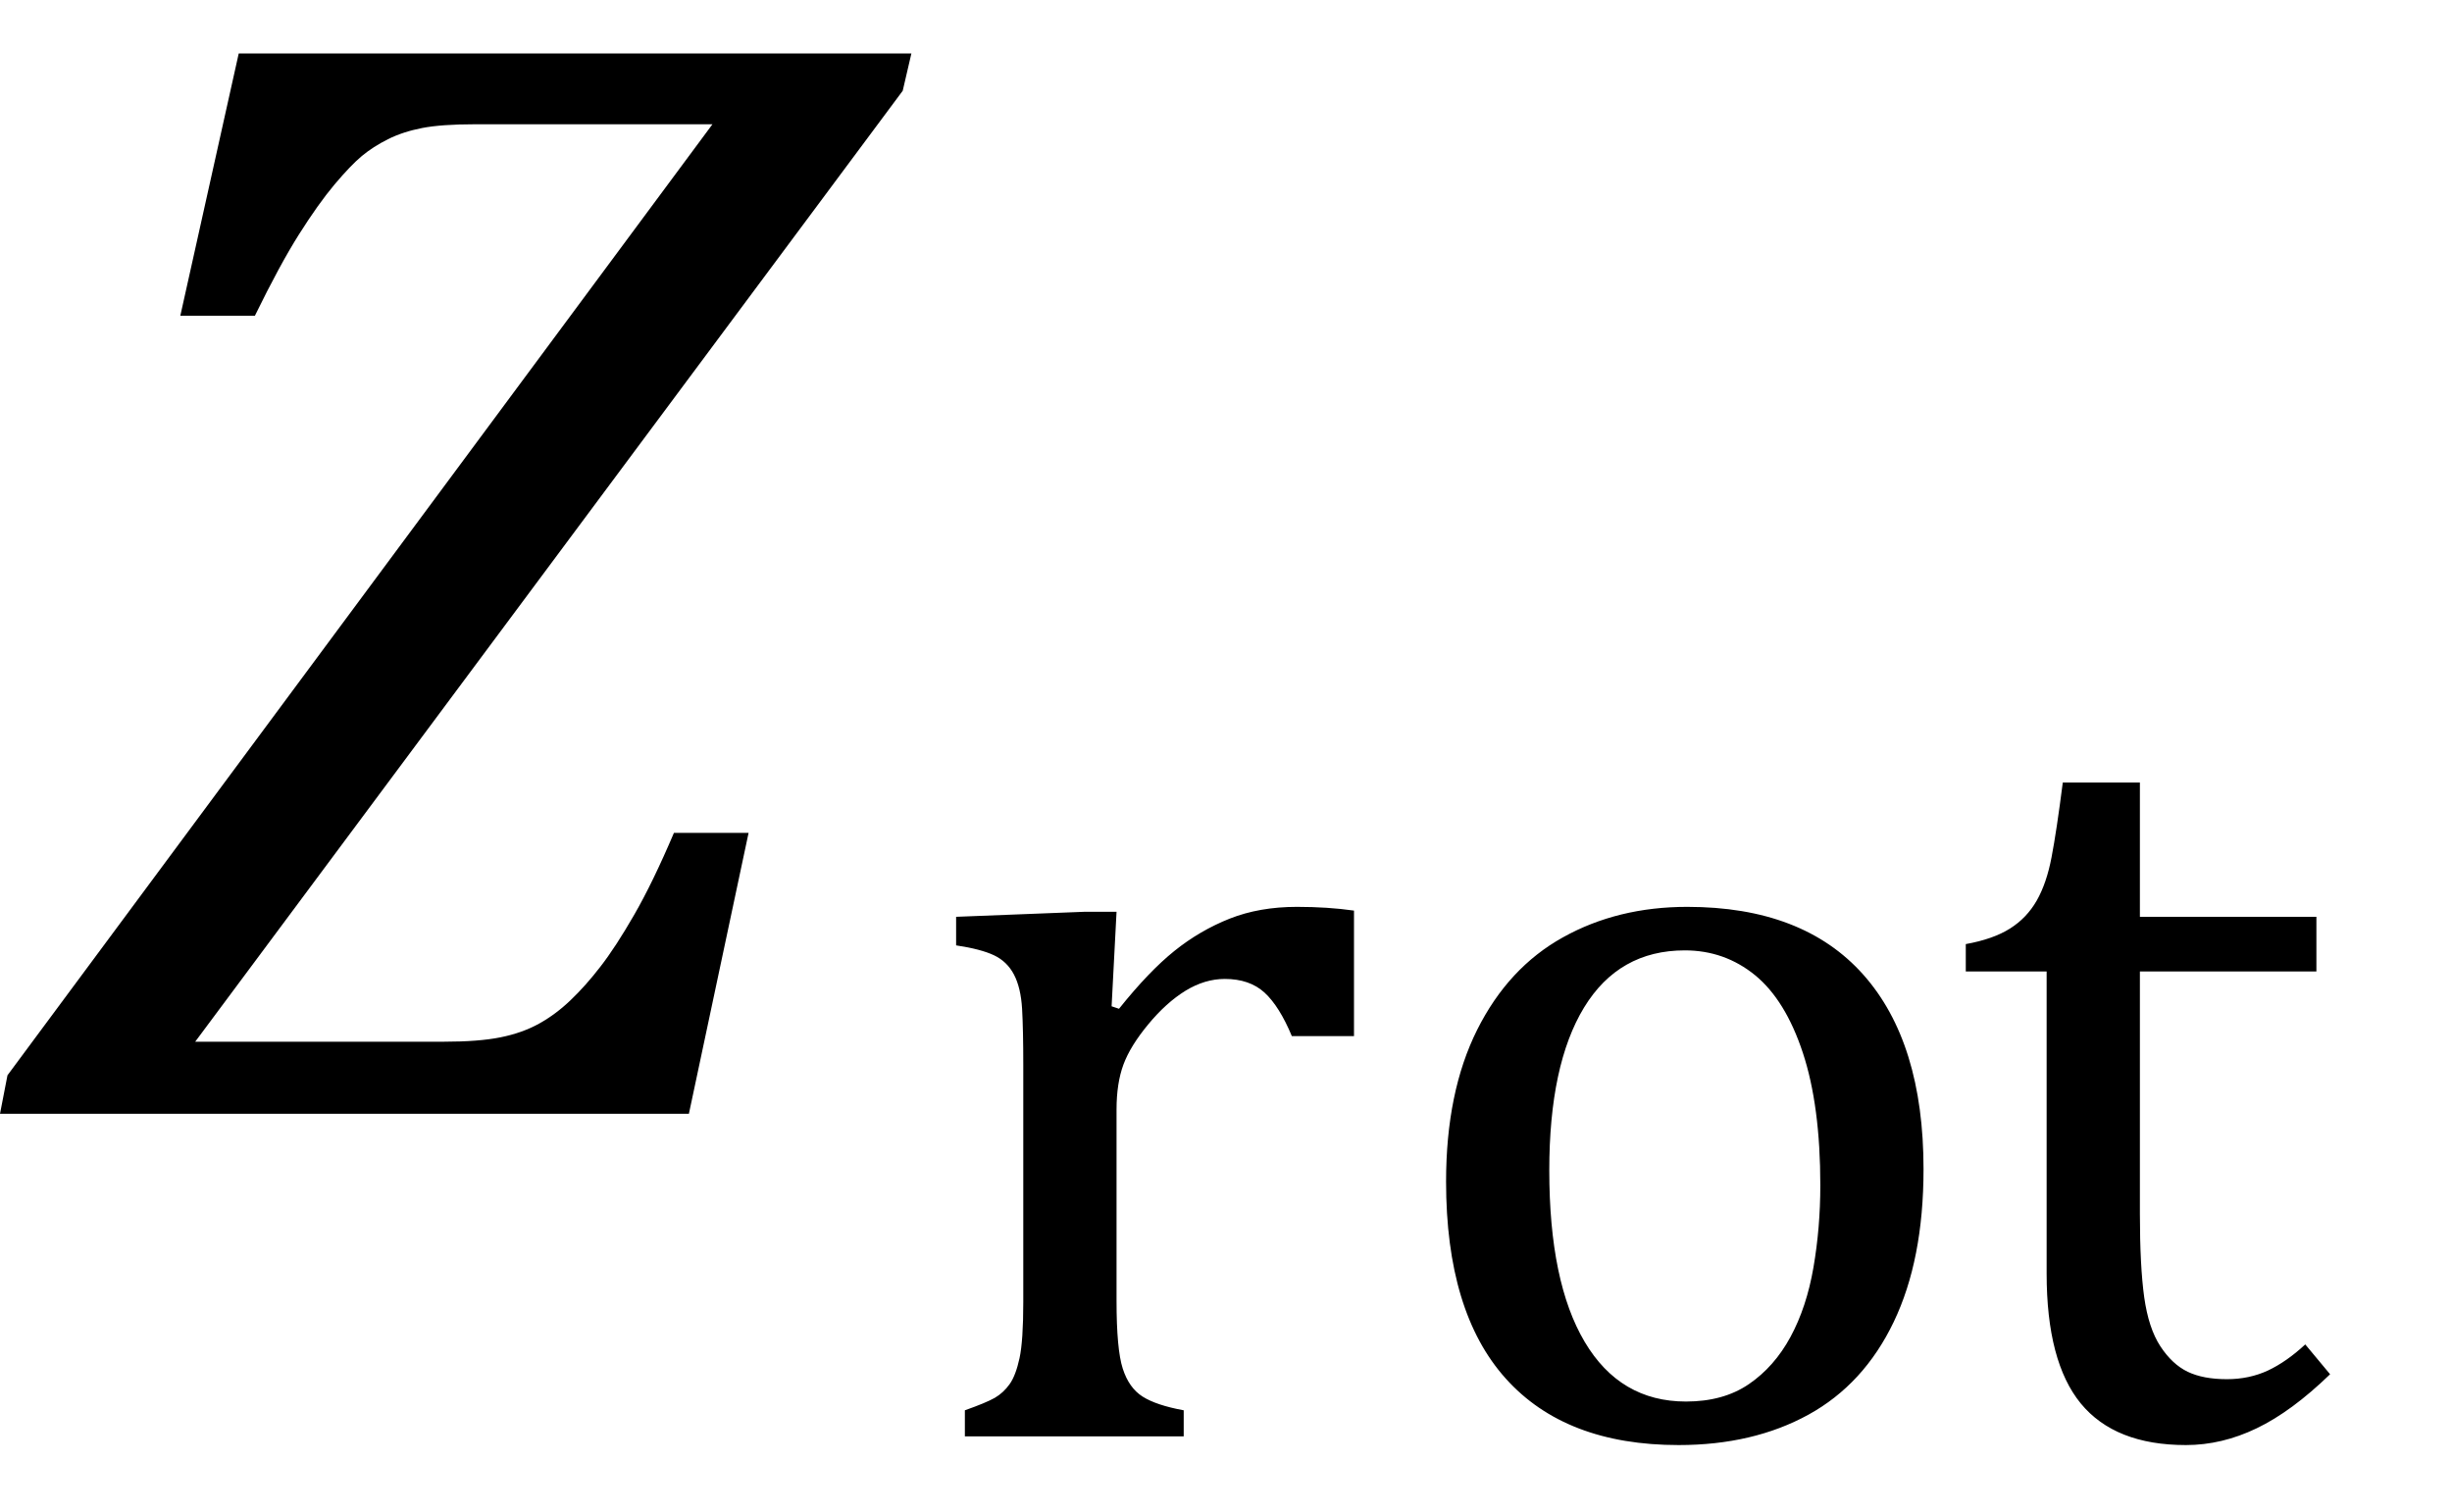
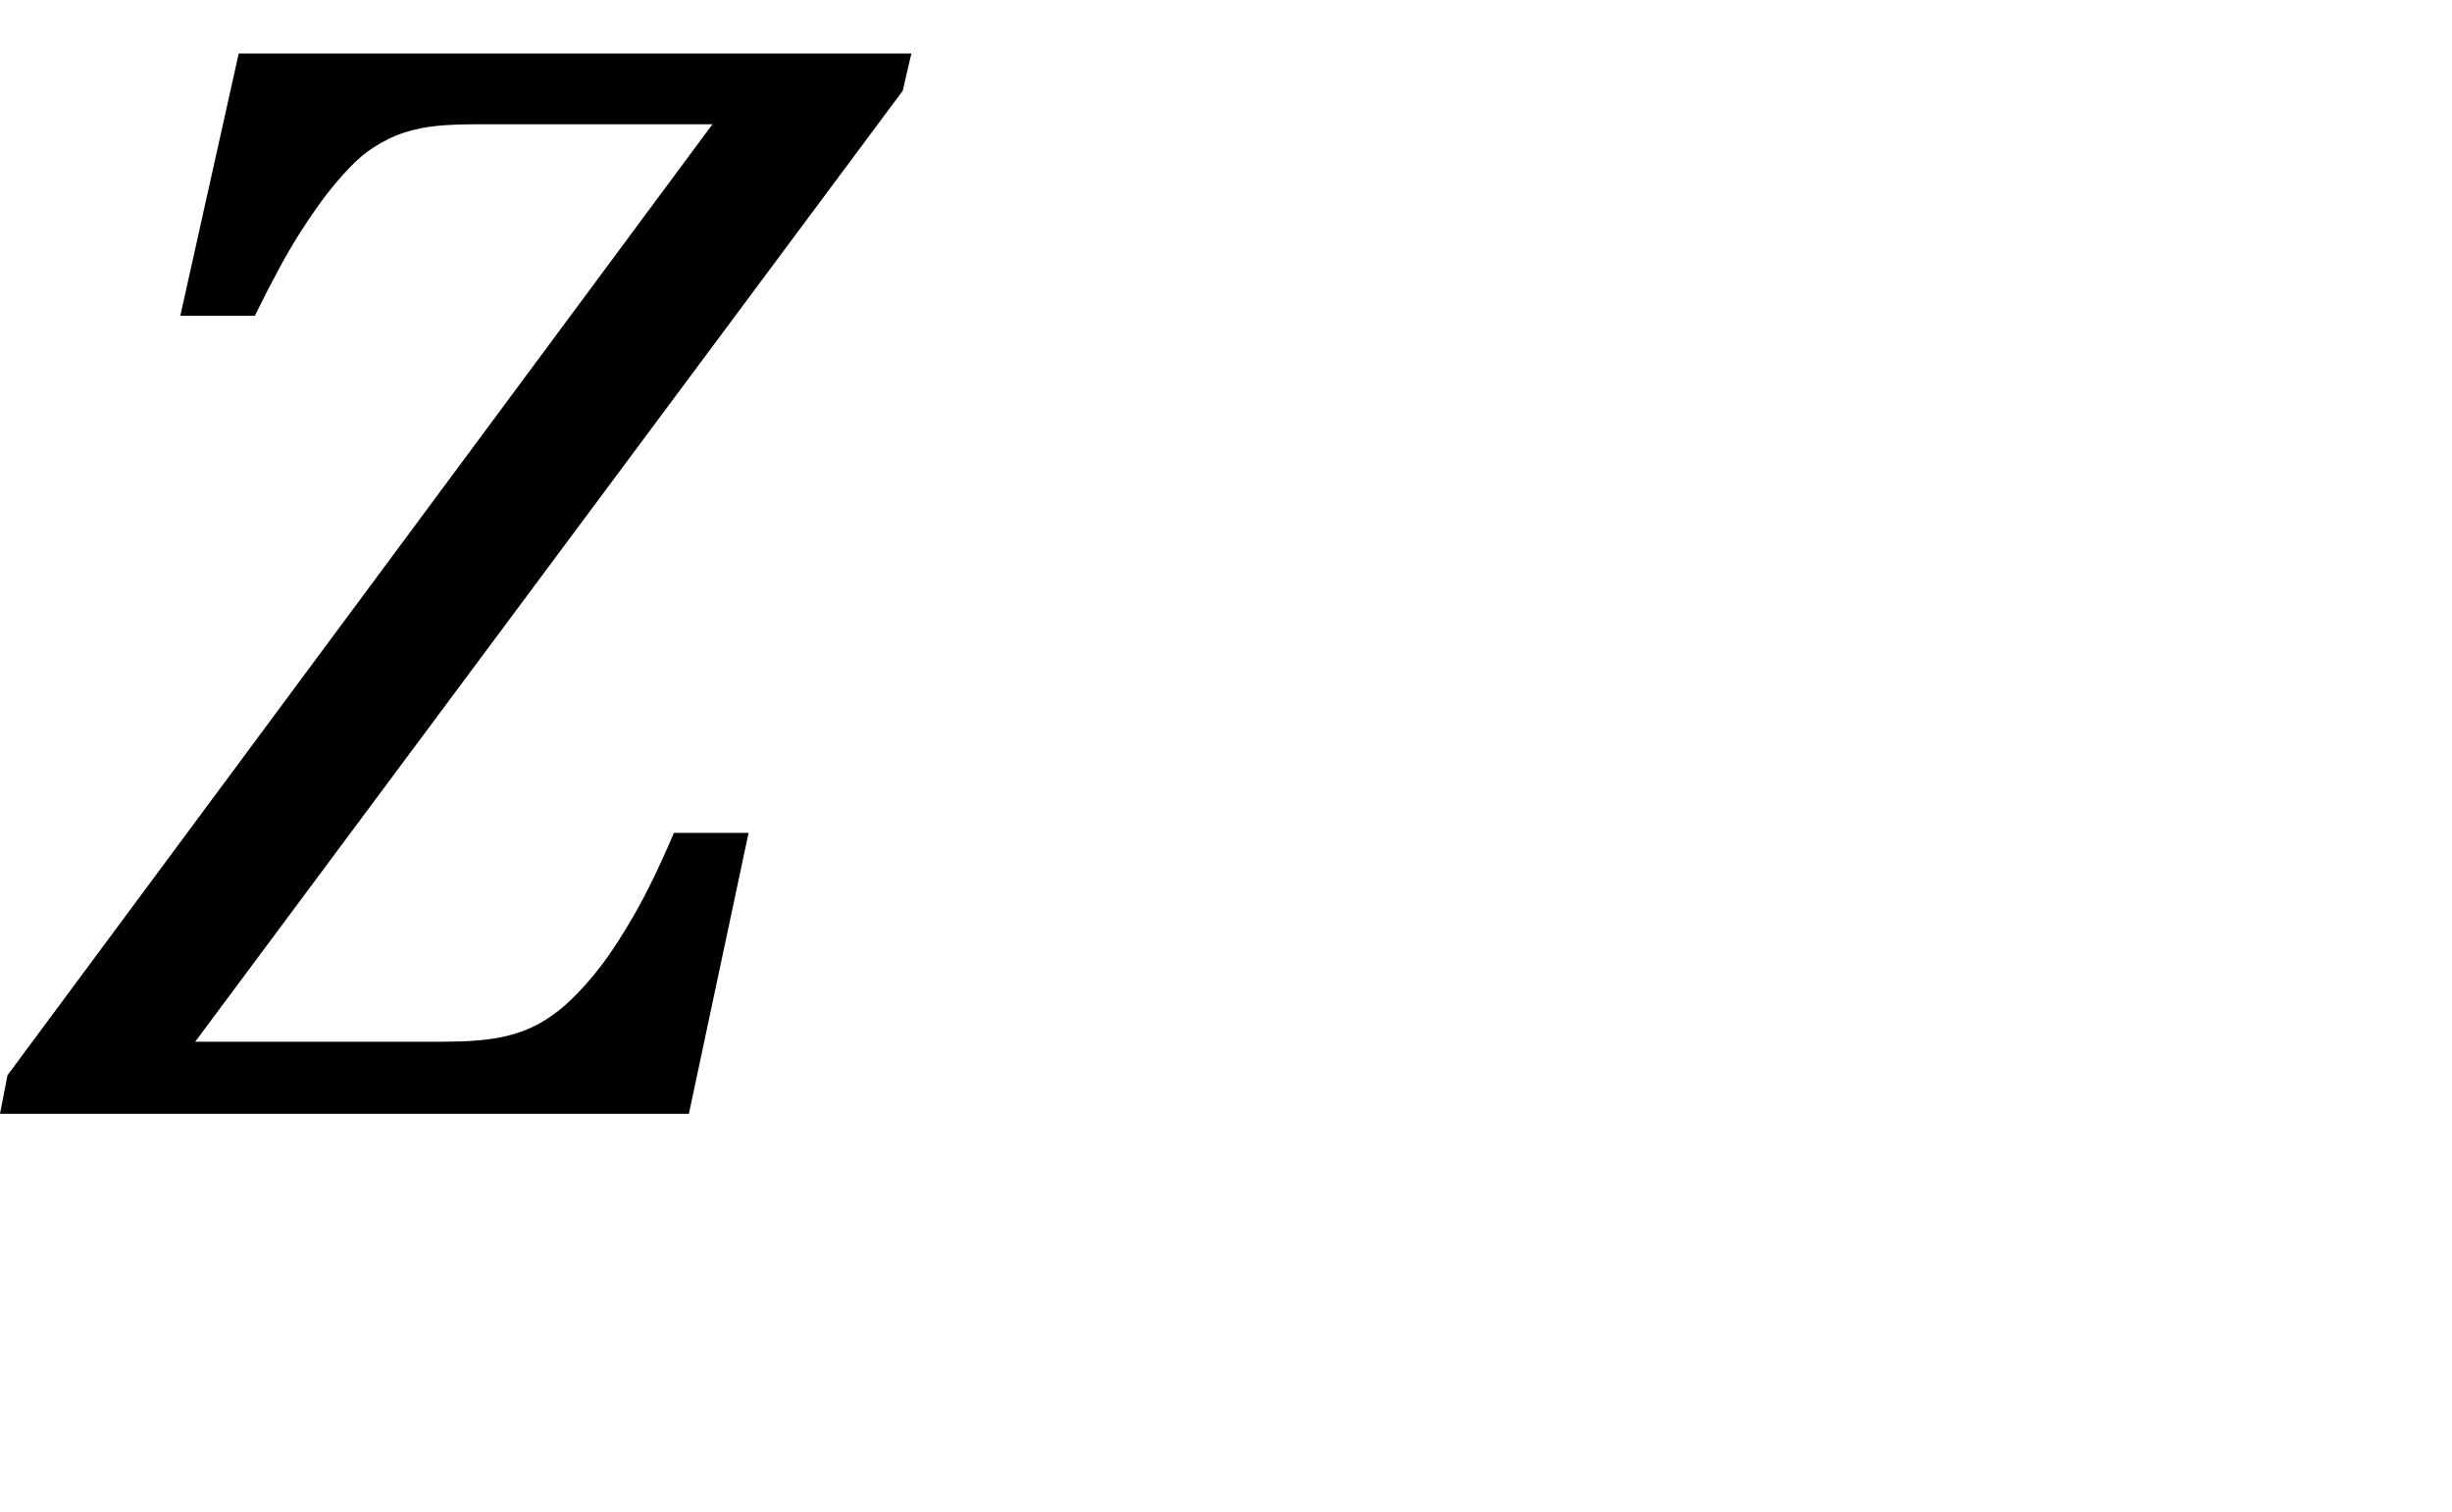
<svg xmlns="http://www.w3.org/2000/svg" stroke-dasharray="none" shape-rendering="auto" font-family="'Dialog'" width="30.813" text-rendering="auto" fill-opacity="1" contentScriptType="text/ecmascript" color-interpolation="auto" color-rendering="auto" preserveAspectRatio="xMidYMid meet" font-size="12" fill="black" stroke="black" image-rendering="auto" stroke-miterlimit="10" zoomAndPan="magnify" version="1.0" stroke-linecap="square" stroke-linejoin="miter" contentStyleType="text/css" font-style="normal" height="19" stroke-width="1" stroke-dashoffset="0" font-weight="normal" stroke-opacity="1" y="-5">
  <defs id="genericDefs" />
  <g>
    <g text-rendering="optimizeLegibility" transform="translate(0.141,14)" color-rendering="optimizeQuality" color-interpolation="linearRGB" image-rendering="optimizeQuality">
      <path d="M2.312 -0.906 L5.438 -0.906 Q5.875 -0.906 6.148 -0.961 Q6.422 -1.016 6.633 -1.133 Q6.844 -1.25 7.031 -1.43 Q7.219 -1.609 7.406 -1.852 Q7.594 -2.094 7.828 -2.5 Q8.062 -2.906 8.328 -3.531 L9.266 -3.531 L8.516 0 L-0.141 0 L-0.047 -0.484 L8.812 -12.438 L5.828 -12.438 Q5.406 -12.438 5.164 -12.391 Q4.922 -12.344 4.734 -12.25 Q4.547 -12.156 4.406 -12.039 Q4.266 -11.922 4.062 -11.68 Q3.859 -11.438 3.617 -11.055 Q3.375 -10.672 3.062 -10.031 L2.125 -10.031 L2.859 -13.328 L11.312 -13.328 L11.203 -12.859 L2.312 -0.906 Z" stroke="none" />
    </g>
    <g text-rendering="optimizeLegibility" transform="translate(11.453,18.055)" color-rendering="optimizeQuality" color-interpolation="linearRGB" image-rendering="optimizeQuality">
-       <path d="M2.516 -5.406 L2.609 -5.375 Q2.984 -5.844 3.305 -6.102 Q3.625 -6.359 4 -6.508 Q4.375 -6.656 4.844 -6.656 Q5.234 -6.656 5.562 -6.609 L5.562 -5.031 L4.781 -5.031 Q4.625 -5.406 4.438 -5.578 Q4.25 -5.75 3.938 -5.75 Q3.688 -5.75 3.445 -5.602 Q3.203 -5.453 2.977 -5.18 Q2.75 -4.906 2.664 -4.672 Q2.578 -4.438 2.578 -4.109 L2.578 -1.703 Q2.578 -1.094 2.656 -0.852 Q2.734 -0.609 2.906 -0.5 Q3.078 -0.391 3.422 -0.328 L3.422 0 L0.672 0 L0.672 -0.328 Q0.938 -0.422 1.047 -0.484 Q1.156 -0.547 1.234 -0.656 Q1.312 -0.766 1.359 -0.984 Q1.406 -1.203 1.406 -1.688 L1.406 -4.672 Q1.406 -5.109 1.391 -5.375 Q1.375 -5.641 1.289 -5.805 Q1.203 -5.969 1.039 -6.047 Q0.875 -6.125 0.562 -6.172 L0.562 -6.531 L2.172 -6.594 L2.578 -6.594 L2.516 -5.406 ZM9.641 0.109 Q8.219 0.109 7.469 -0.727 Q6.719 -1.562 6.719 -3.203 Q6.719 -4.328 7.109 -5.109 Q7.5 -5.891 8.188 -6.273 Q8.875 -6.656 9.75 -6.656 Q11.203 -6.656 11.961 -5.805 Q12.719 -4.953 12.719 -3.359 Q12.719 -2.219 12.344 -1.438 Q11.969 -0.656 11.273 -0.273 Q10.578 0.109 9.641 0.109 ZM8.016 -3.344 Q8.016 -1.938 8.461 -1.188 Q8.906 -0.438 9.734 -0.438 Q10.203 -0.438 10.523 -0.656 Q10.844 -0.875 11.047 -1.25 Q11.25 -1.625 11.336 -2.125 Q11.422 -2.625 11.422 -3.156 Q11.422 -4.156 11.203 -4.82 Q10.984 -5.484 10.602 -5.797 Q10.219 -6.109 9.719 -6.109 Q8.891 -6.109 8.453 -5.391 Q8.016 -4.672 8.016 -3.344 ZM13.25 -6.188 Q13.594 -6.25 13.805 -6.383 Q14.016 -6.516 14.141 -6.734 Q14.266 -6.953 14.328 -7.281 Q14.391 -7.609 14.469 -8.219 L15.438 -8.219 L15.438 -6.531 L17.656 -6.531 L17.656 -5.844 L15.438 -5.844 L15.438 -2.797 Q15.438 -2.141 15.492 -1.75 Q15.547 -1.359 15.695 -1.133 Q15.844 -0.906 16.039 -0.812 Q16.234 -0.719 16.531 -0.719 Q16.812 -0.719 17.047 -0.828 Q17.281 -0.938 17.516 -1.156 L17.828 -0.781 Q17.344 -0.312 16.906 -0.102 Q16.469 0.109 16.016 0.109 Q15.125 0.109 14.695 -0.414 Q14.266 -0.938 14.266 -2.047 L14.266 -5.844 L13.25 -5.844 L13.25 -6.188 Z" stroke="none" />
-     </g>
+       </g>
  </g>
</svg>